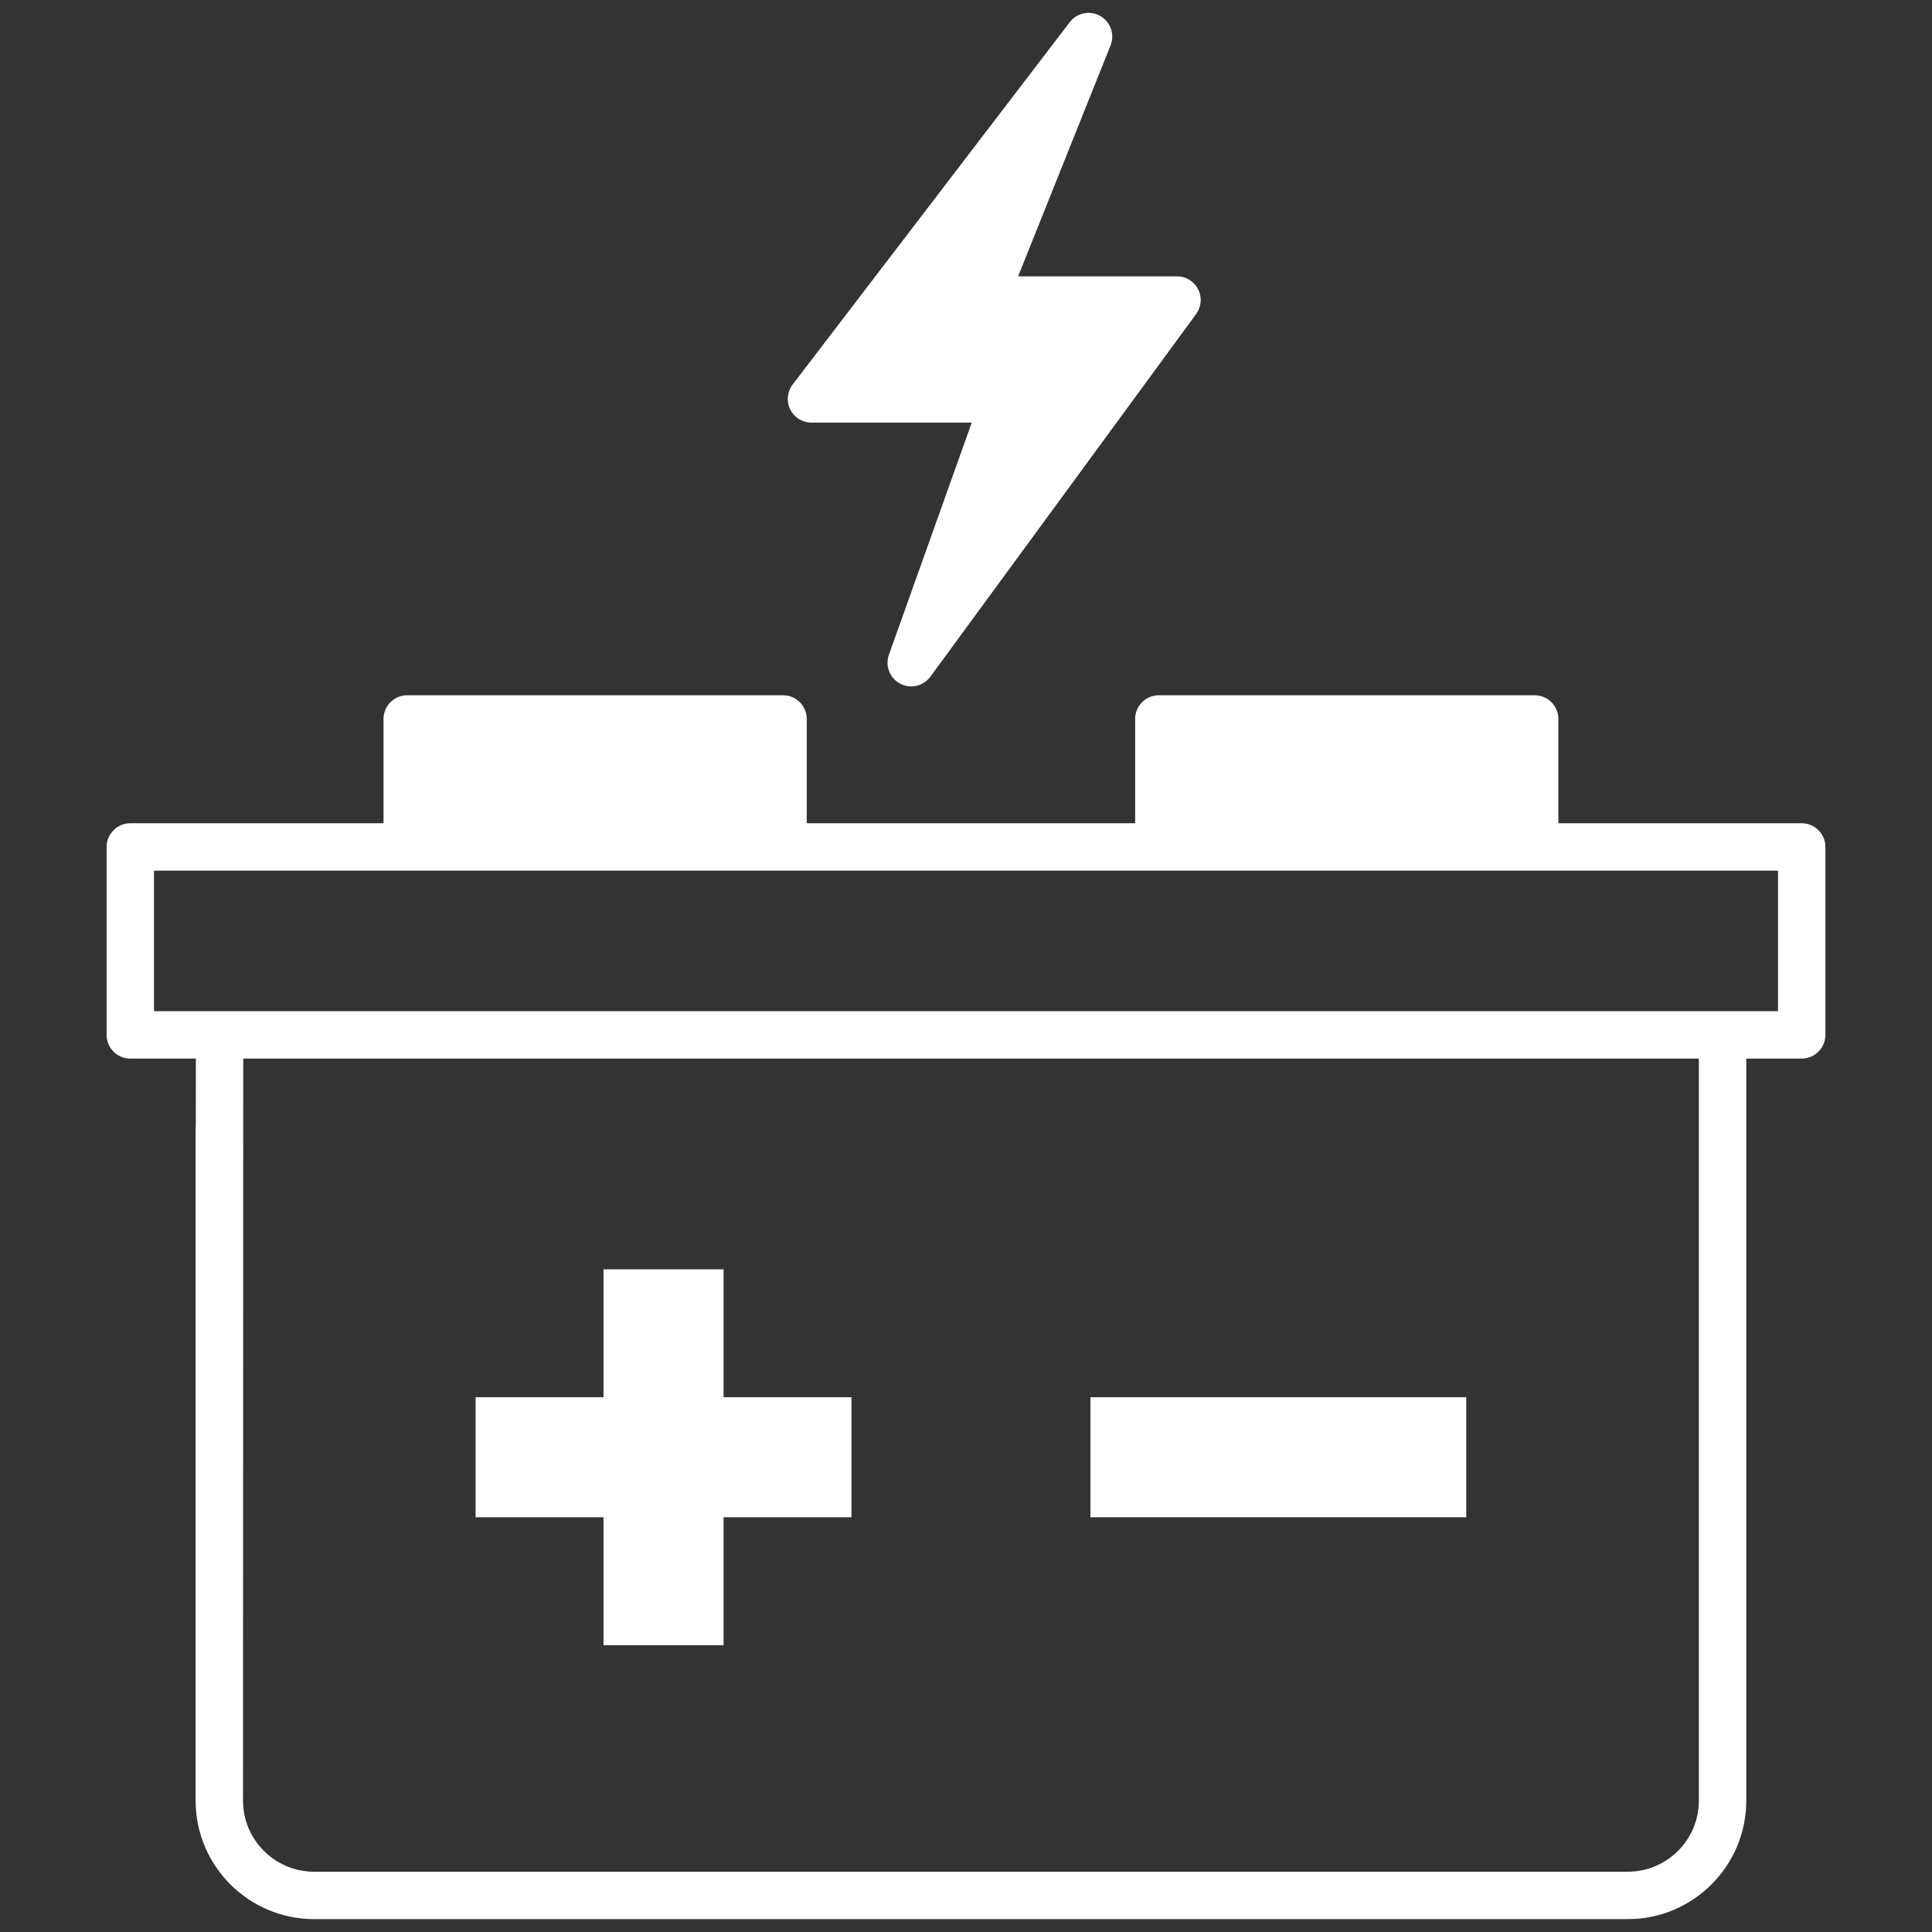
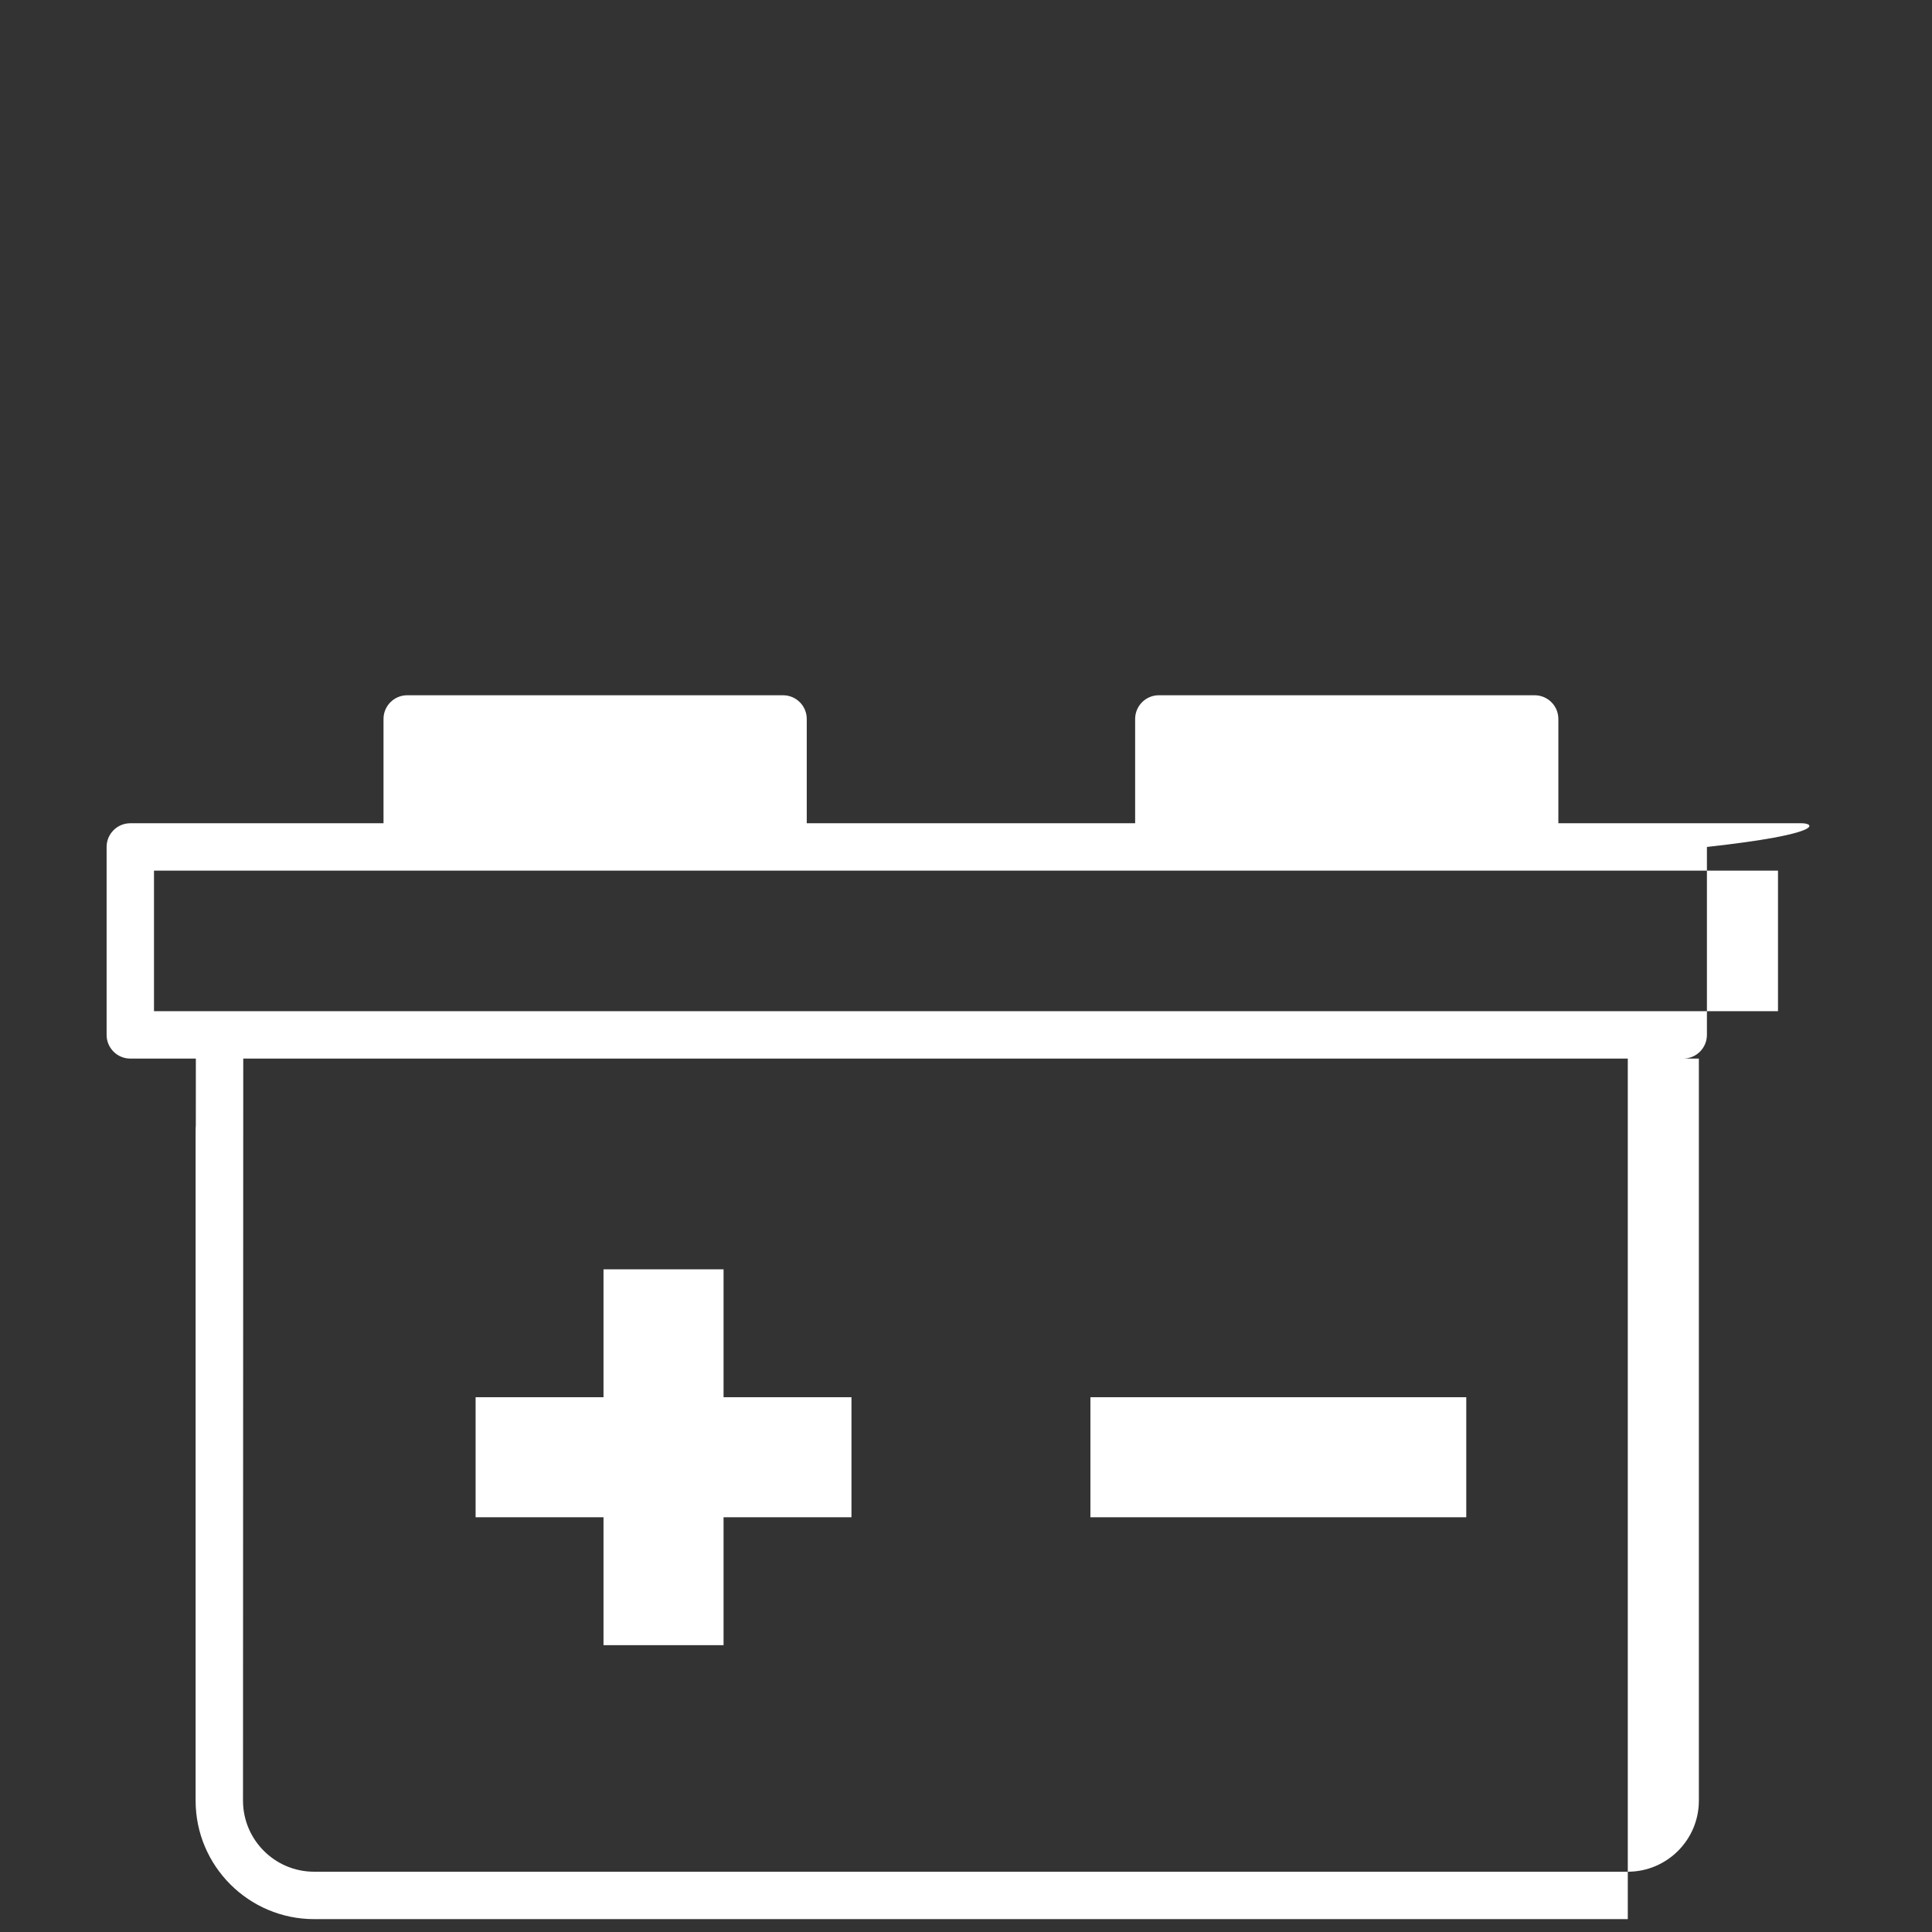
<svg xmlns="http://www.w3.org/2000/svg" version="1.1" id="Layer_1" x="0px" y="0px" viewBox="0 0 150 150" style="enable-background:new 0 0 150 150;" xml:space="preserve">
  <rect x="0" y="0" width="150" height="150" fill="#333333" stroke="none" />
  <style type="text/css">
	.st0{fill:#FFFFFF;}
</style>
  <g>
-     <path class="st0" d="M139.884,63.917h-18.893V55.82c0-1.016-0.824-1.84-1.84-1.84H89.972c-1.016,0-1.84,0.824-1.84,1.84v8.097   H62.636V55.82c0-1.016-0.824-1.84-1.84-1.84h-29.18c-1.016,0-1.84,0.824-1.84,1.84v8.097H10.117c-1.016,0-1.84,0.824-1.84,1.84   v14.591c0,1.016,0.824,1.84,1.84,1.84h5.089l-0.003,5.145c-0.009,0.124-0.016,0.249-0.016,0.372v52.096   c0,5.073,4.127,9.199,9.199,9.199h101.995c5.072,0,9.199-4.126,9.199-9.198V82.188h4.303c1.016,0,1.84-0.824,1.841-1.84V65.757   C141.724,64.741,140.9,63.917,139.884,63.917z M131.9,139.801c0,3.043-2.475,5.519-5.519,5.519H24.386   c-3.043,0-5.519-2.476-5.519-5.519l0.019-57.613H131.9V139.801z M138.043,78.509h-4.303H17.047h-5.091V67.597h19.66h29.18h29.176   h29.179h18.892V78.509z" />
+     <path class="st0" d="M139.884,63.917h-18.893V55.82c0-1.016-0.824-1.84-1.84-1.84H89.972c-1.016,0-1.84,0.824-1.84,1.84v8.097   H62.636V55.82c0-1.016-0.824-1.84-1.84-1.84h-29.18c-1.016,0-1.84,0.824-1.84,1.84v8.097H10.117c-1.016,0-1.84,0.824-1.84,1.84   v14.591c0,1.016,0.824,1.84,1.84,1.84h5.089l-0.003,5.145c-0.009,0.124-0.016,0.249-0.016,0.372v52.096   c0,5.073,4.127,9.199,9.199,9.199h101.995V82.188h4.303c1.016,0,1.84-0.824,1.841-1.84V65.757   C141.724,64.741,140.9,63.917,139.884,63.917z M131.9,139.801c0,3.043-2.475,5.519-5.519,5.519H24.386   c-3.043,0-5.519-2.476-5.519-5.519l0.019-57.613H131.9V139.801z M138.043,78.509h-4.303H17.047h-5.091V67.597h19.66h29.18h29.176   h29.179h18.892V78.509z" />
    <rect x="84.659" y="108.479" class="st0" width="29.181" height="9.321" />
    <polygon class="st0" points="46.856,127.73 56.177,127.73 56.177,117.8 66.107,117.8 66.107,108.479 56.177,108.479 56.177,98.55    46.856,98.55 46.856,108.479 36.926,108.479 36.926,117.8 46.856,117.8  " />
-     <path class="st0" d="M63.001,32.812h12.445l-6.431,18.024c-0.306,0.86,0.065,1.815,0.871,2.243   c0.274,0.145,0.569,0.214,0.861,0.214c0.57,0,1.128-0.264,1.485-0.752l20.635-28.158c0.41-0.559,0.471-1.301,0.157-1.92   c-0.314-0.618-0.947-1.007-1.641-1.007H79.046l7.177-17.932c0.341-0.854,0-1.829-0.799-2.283c-0.803-0.457-1.812-0.247-2.37,0.482   L61.54,29.855c-0.425,0.556-0.498,1.306-0.188,1.932C61.662,32.414,62.302,32.812,63.001,32.812z" />
  </g>
</svg>